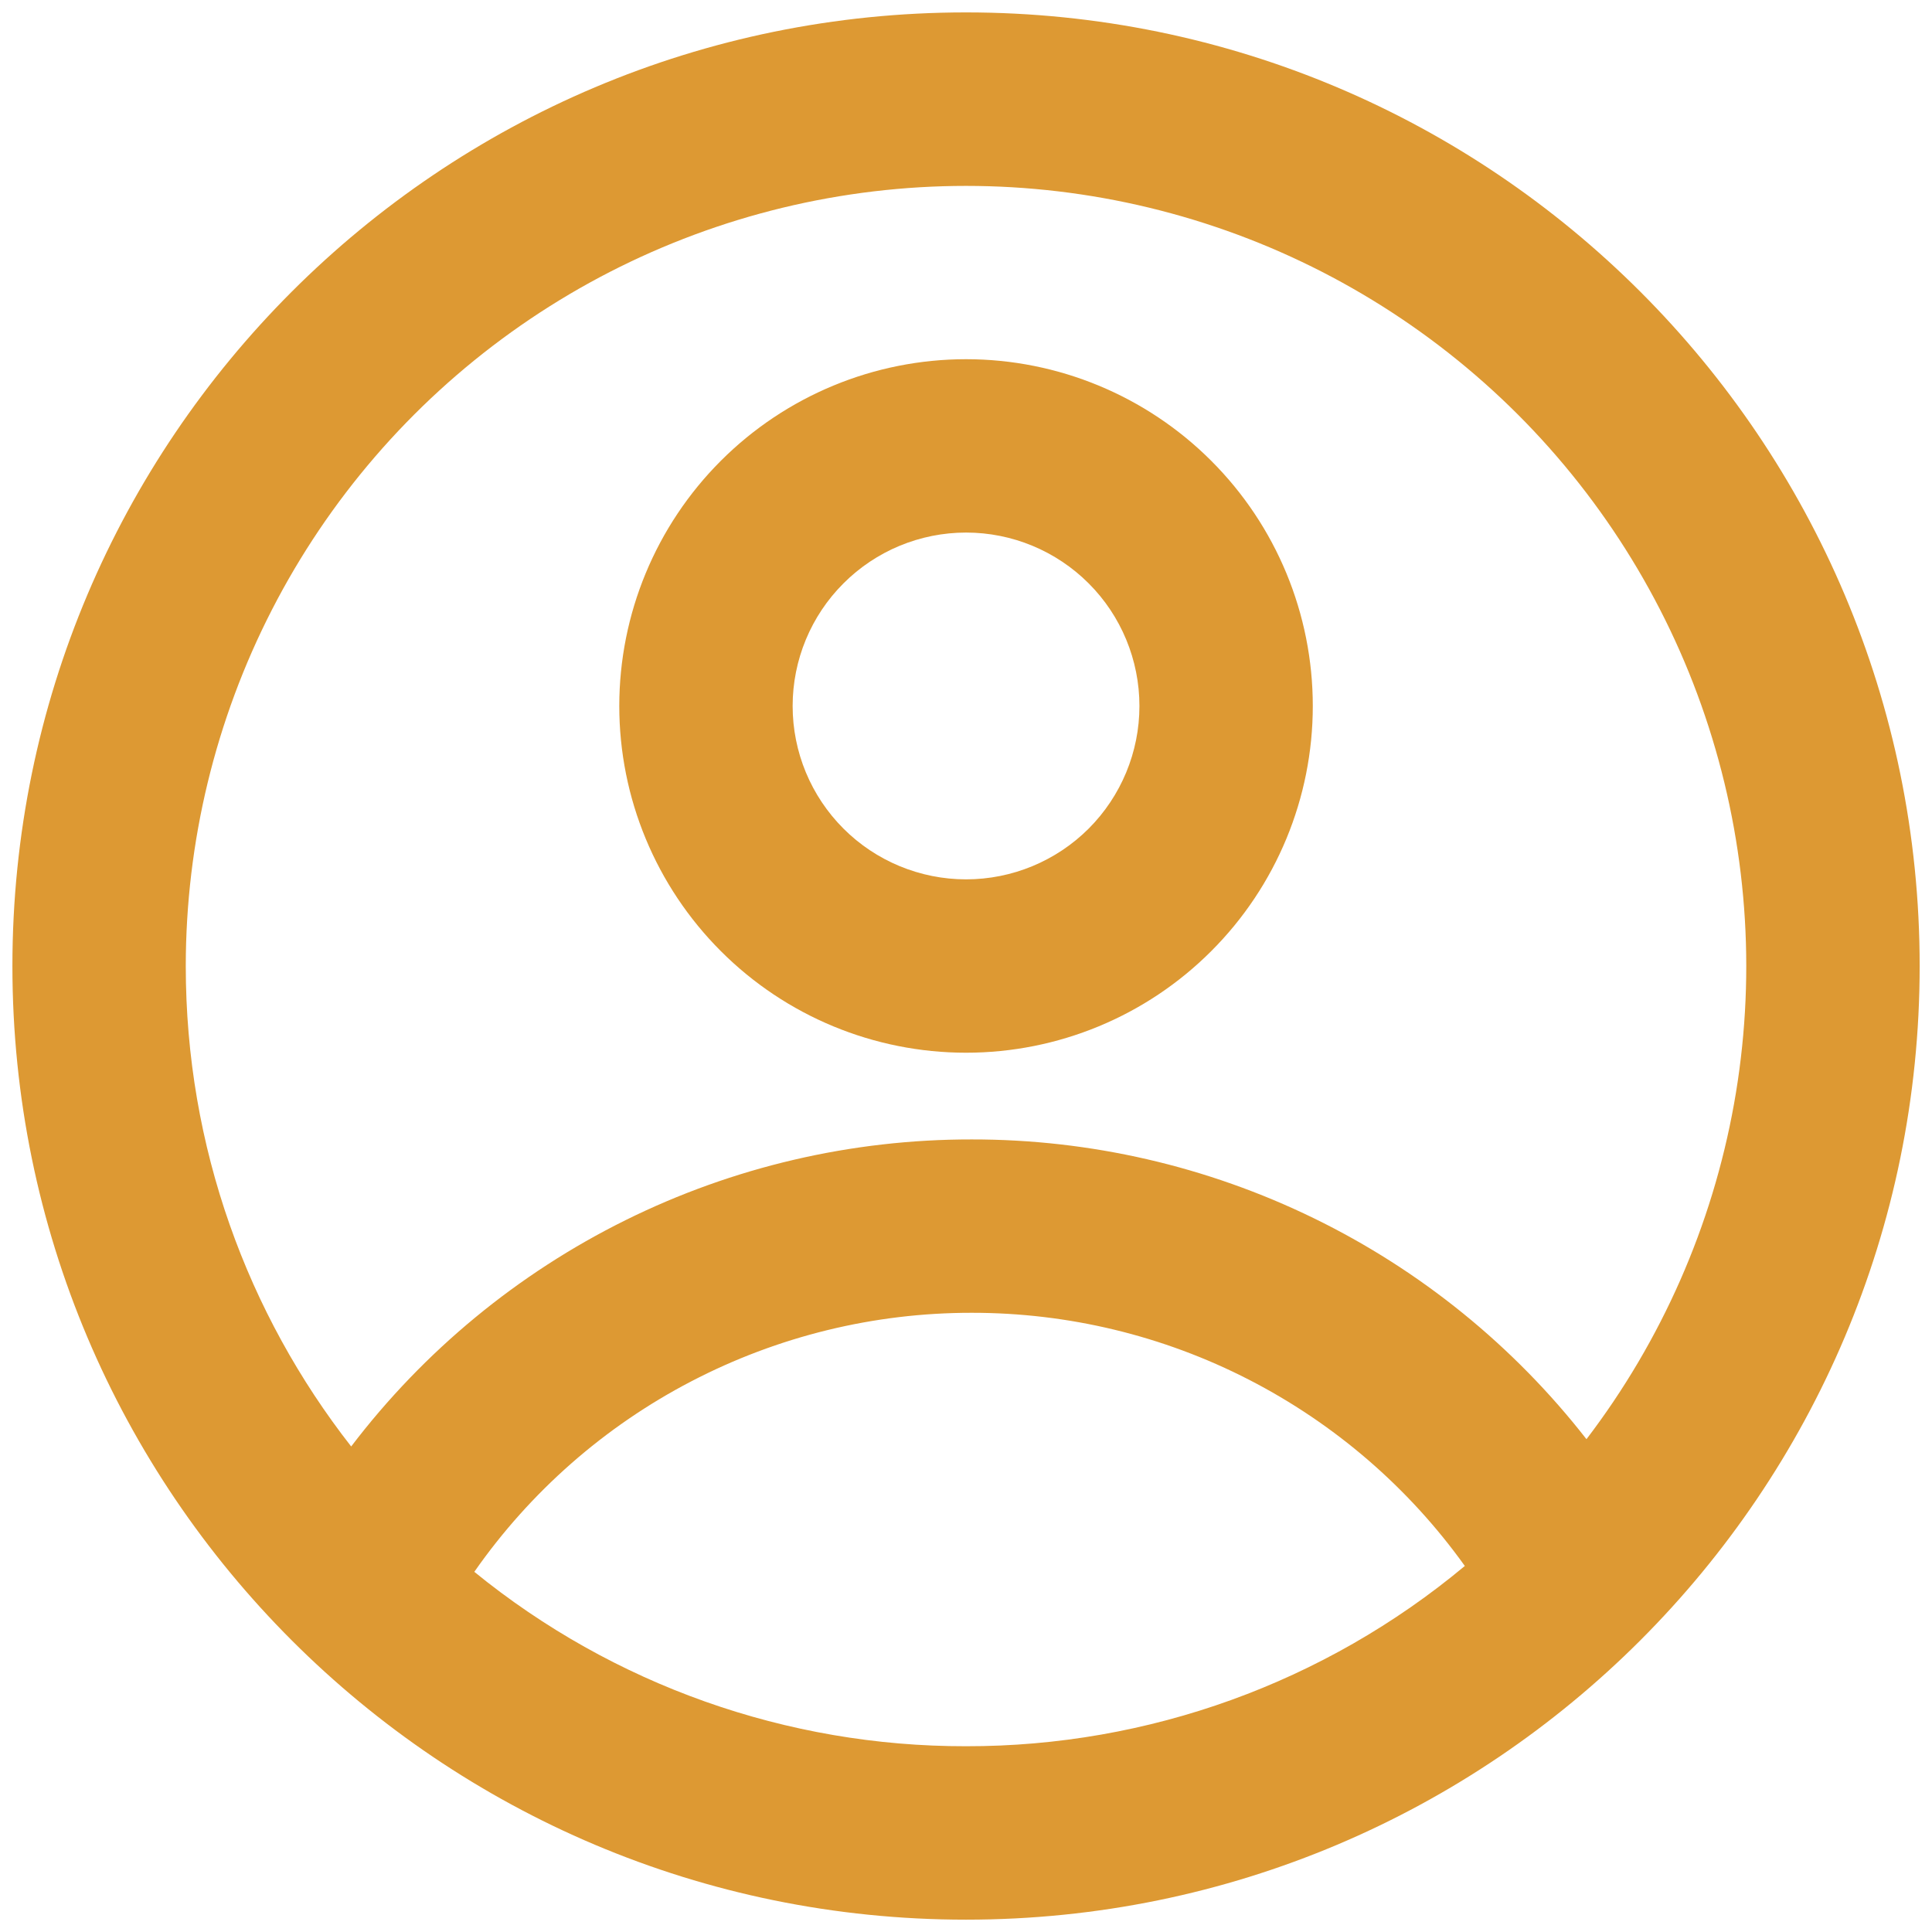
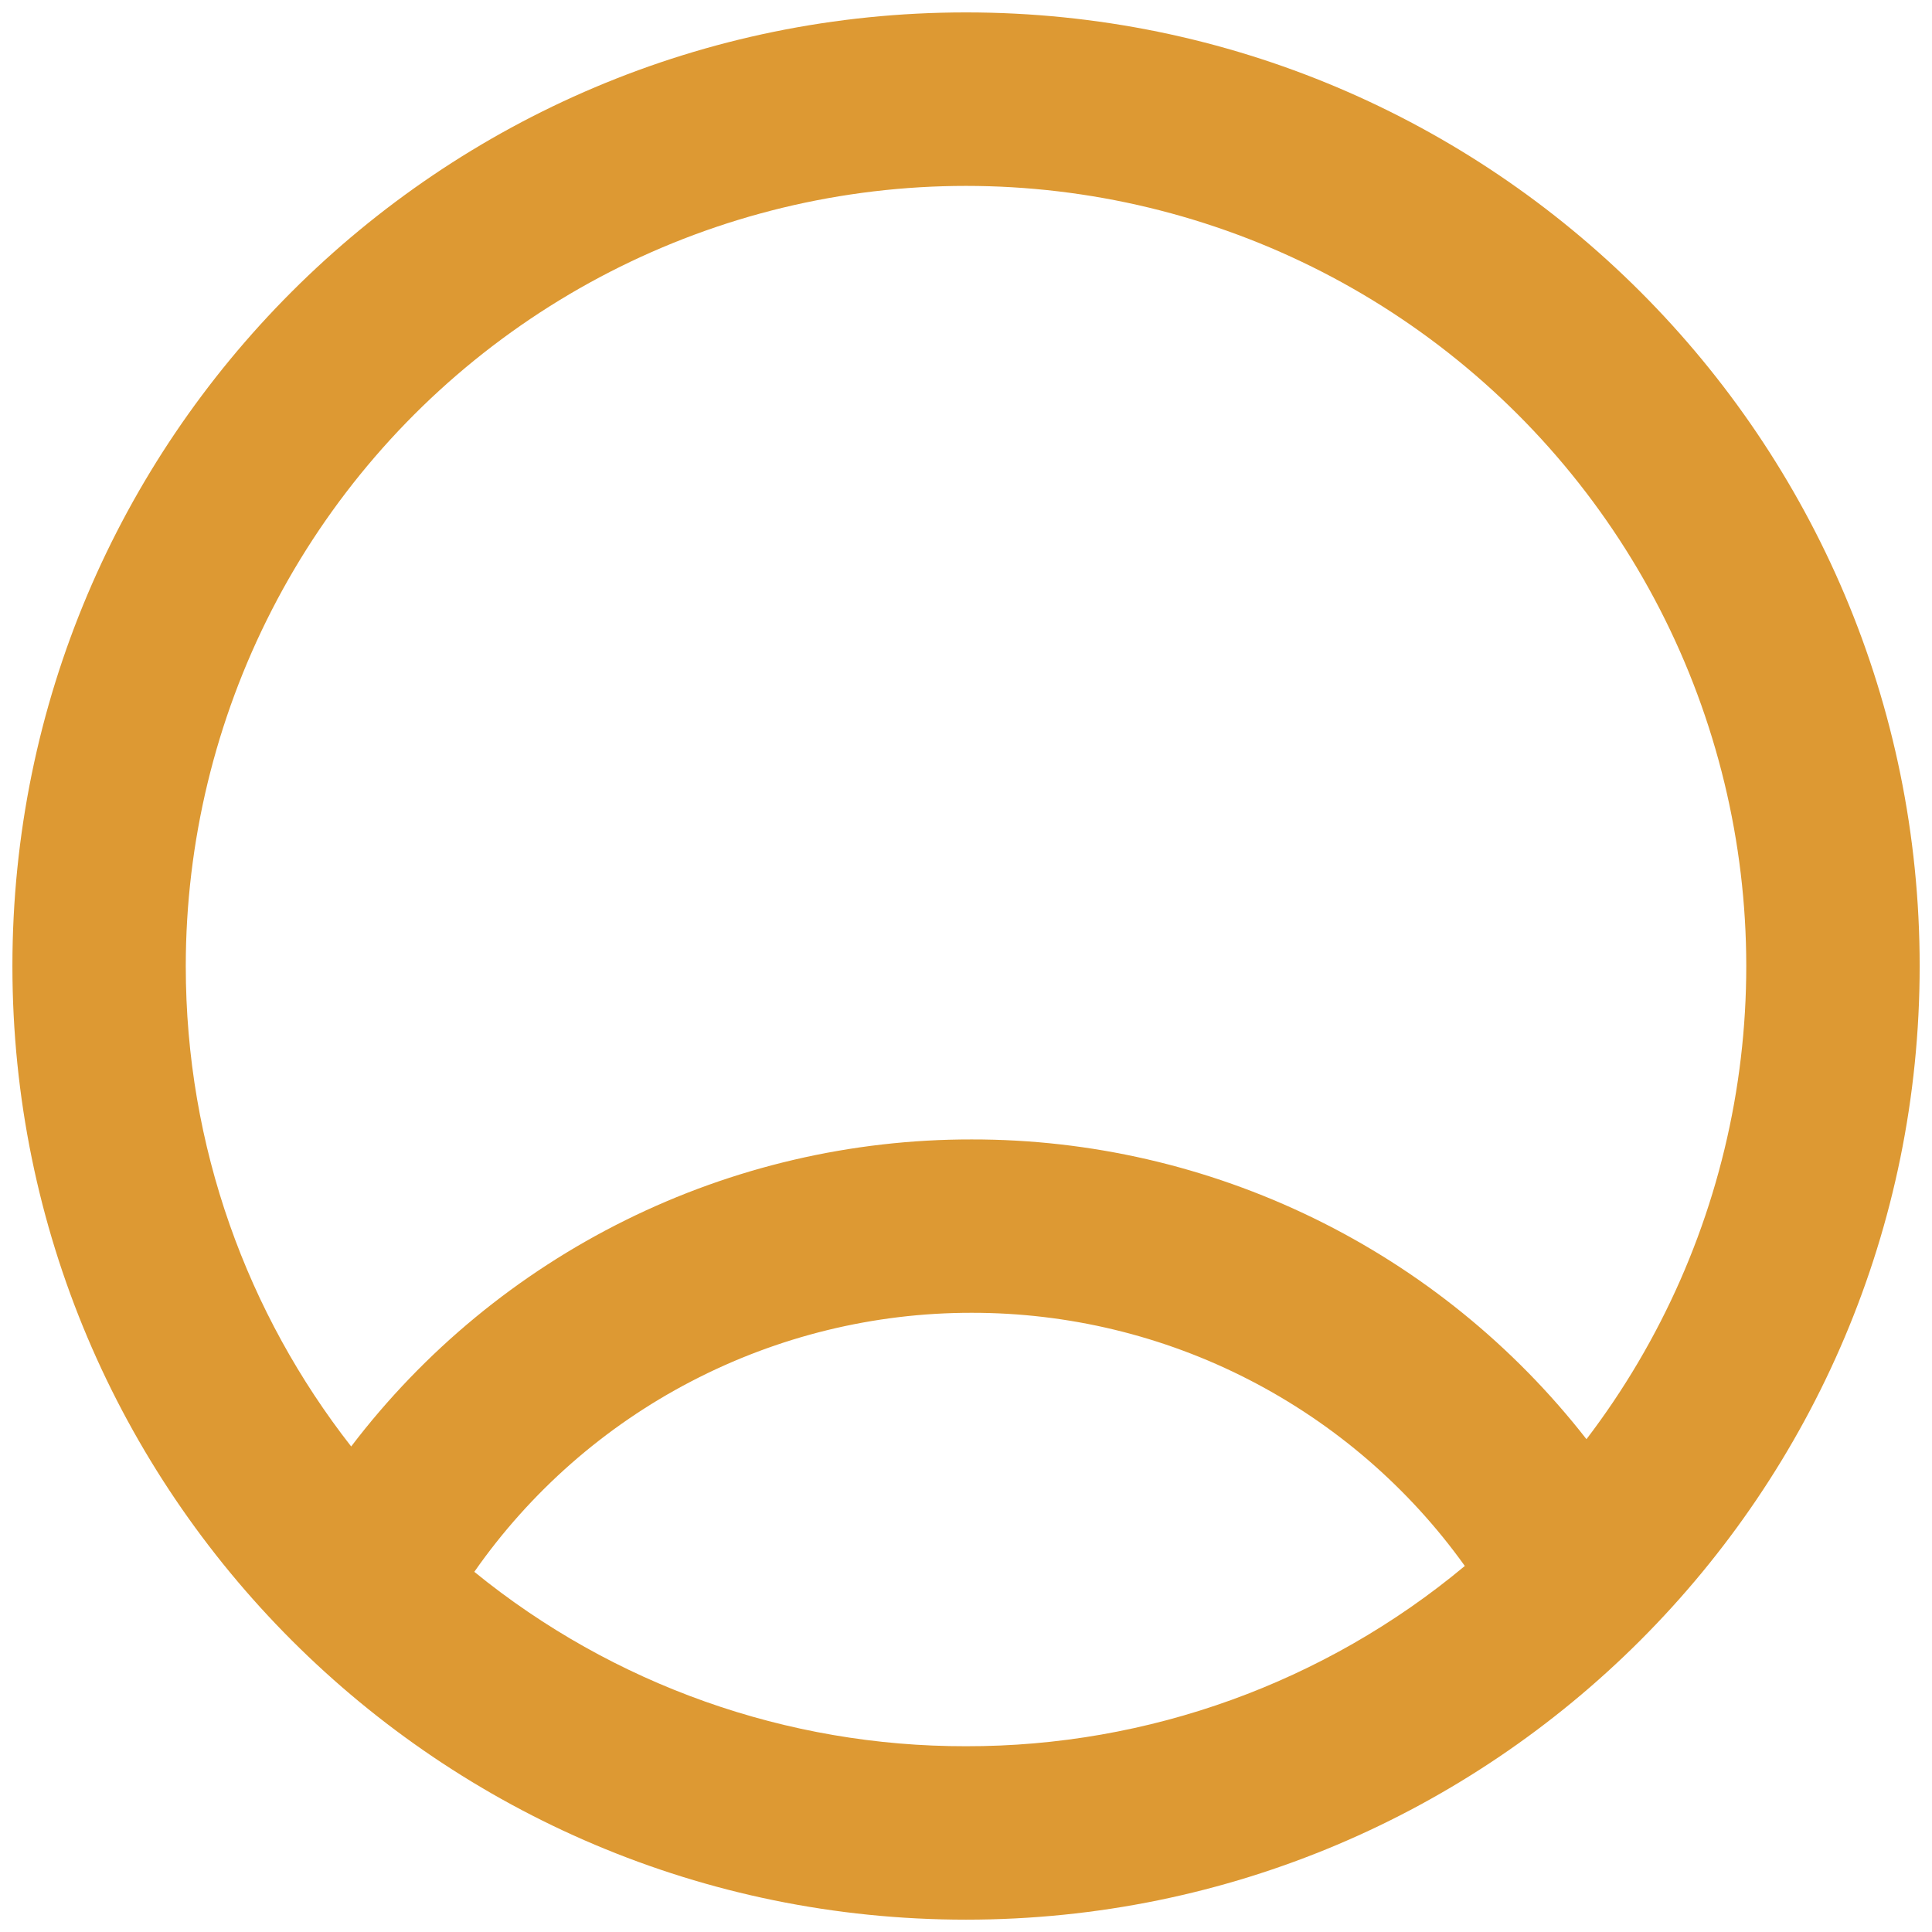
<svg xmlns="http://www.w3.org/2000/svg" width="26" height="26" viewBox="0 0 26 26" fill="none">
-   <path fill-rule="evenodd" clip-rule="evenodd" d="M17.667 9.501C17.667 10.738 17.176 11.925 16.3 12.8C15.425 13.676 14.238 14.167 13.001 14.167C11.763 14.167 10.576 13.676 9.701 12.8C8.826 11.925 8.334 10.738 8.334 9.501C8.334 8.263 8.826 7.076 9.701 6.201C10.576 5.326 11.763 4.834 13.001 4.834C14.238 4.834 15.425 5.326 16.3 6.201C17.176 7.076 17.667 8.263 17.667 9.501ZM15.334 9.501C15.334 10.12 15.088 10.713 14.651 11.151C14.213 11.588 13.62 11.834 13.001 11.834C12.382 11.834 11.788 11.588 11.351 11.151C10.913 10.713 10.667 10.12 10.667 9.501C10.667 8.882 10.913 8.288 11.351 7.851C11.788 7.413 12.382 7.167 13.001 7.167C13.62 7.167 14.213 7.413 14.651 7.851C15.088 8.288 15.334 8.882 15.334 9.501Z" fill="#DD9933" />
  <path fill-rule="evenodd" clip-rule="evenodd" d="M13 0.167C5.913 0.167 0.167 5.913 0.167 13C0.167 20.088 5.913 25.834 13 25.834C20.088 25.834 25.834 20.088 25.834 13C25.834 5.913 20.088 0.167 13 0.167ZM2.5 13C2.5 15.439 3.332 17.683 4.726 19.466C5.705 18.18 6.969 17.138 8.417 16.421C9.865 15.704 11.46 15.332 13.076 15.334C14.671 15.332 16.246 15.695 17.68 16.394C19.114 17.093 20.369 18.11 21.35 19.368C22.361 18.042 23.042 16.495 23.336 14.854C23.63 13.213 23.529 11.525 23.041 9.931C22.554 8.336 21.693 6.881 20.532 5.685C19.37 4.49 17.94 3.587 16.361 3.054C14.781 2.52 13.097 2.371 11.448 2.617C9.8 2.863 8.233 3.499 6.879 4.471C5.524 5.443 4.42 6.724 3.659 8.207C2.898 9.69 2.501 11.333 2.5 13ZM13 23.5C10.59 23.504 8.252 22.675 6.383 21.153C7.135 20.076 8.137 19.196 9.302 18.59C10.467 17.983 11.762 17.666 13.076 17.667C14.374 17.666 15.653 17.974 16.807 18.567C17.961 19.16 18.958 20.019 19.713 21.074C17.829 22.645 15.453 23.504 13 23.5Z" fill="#DD9933" />
</svg>